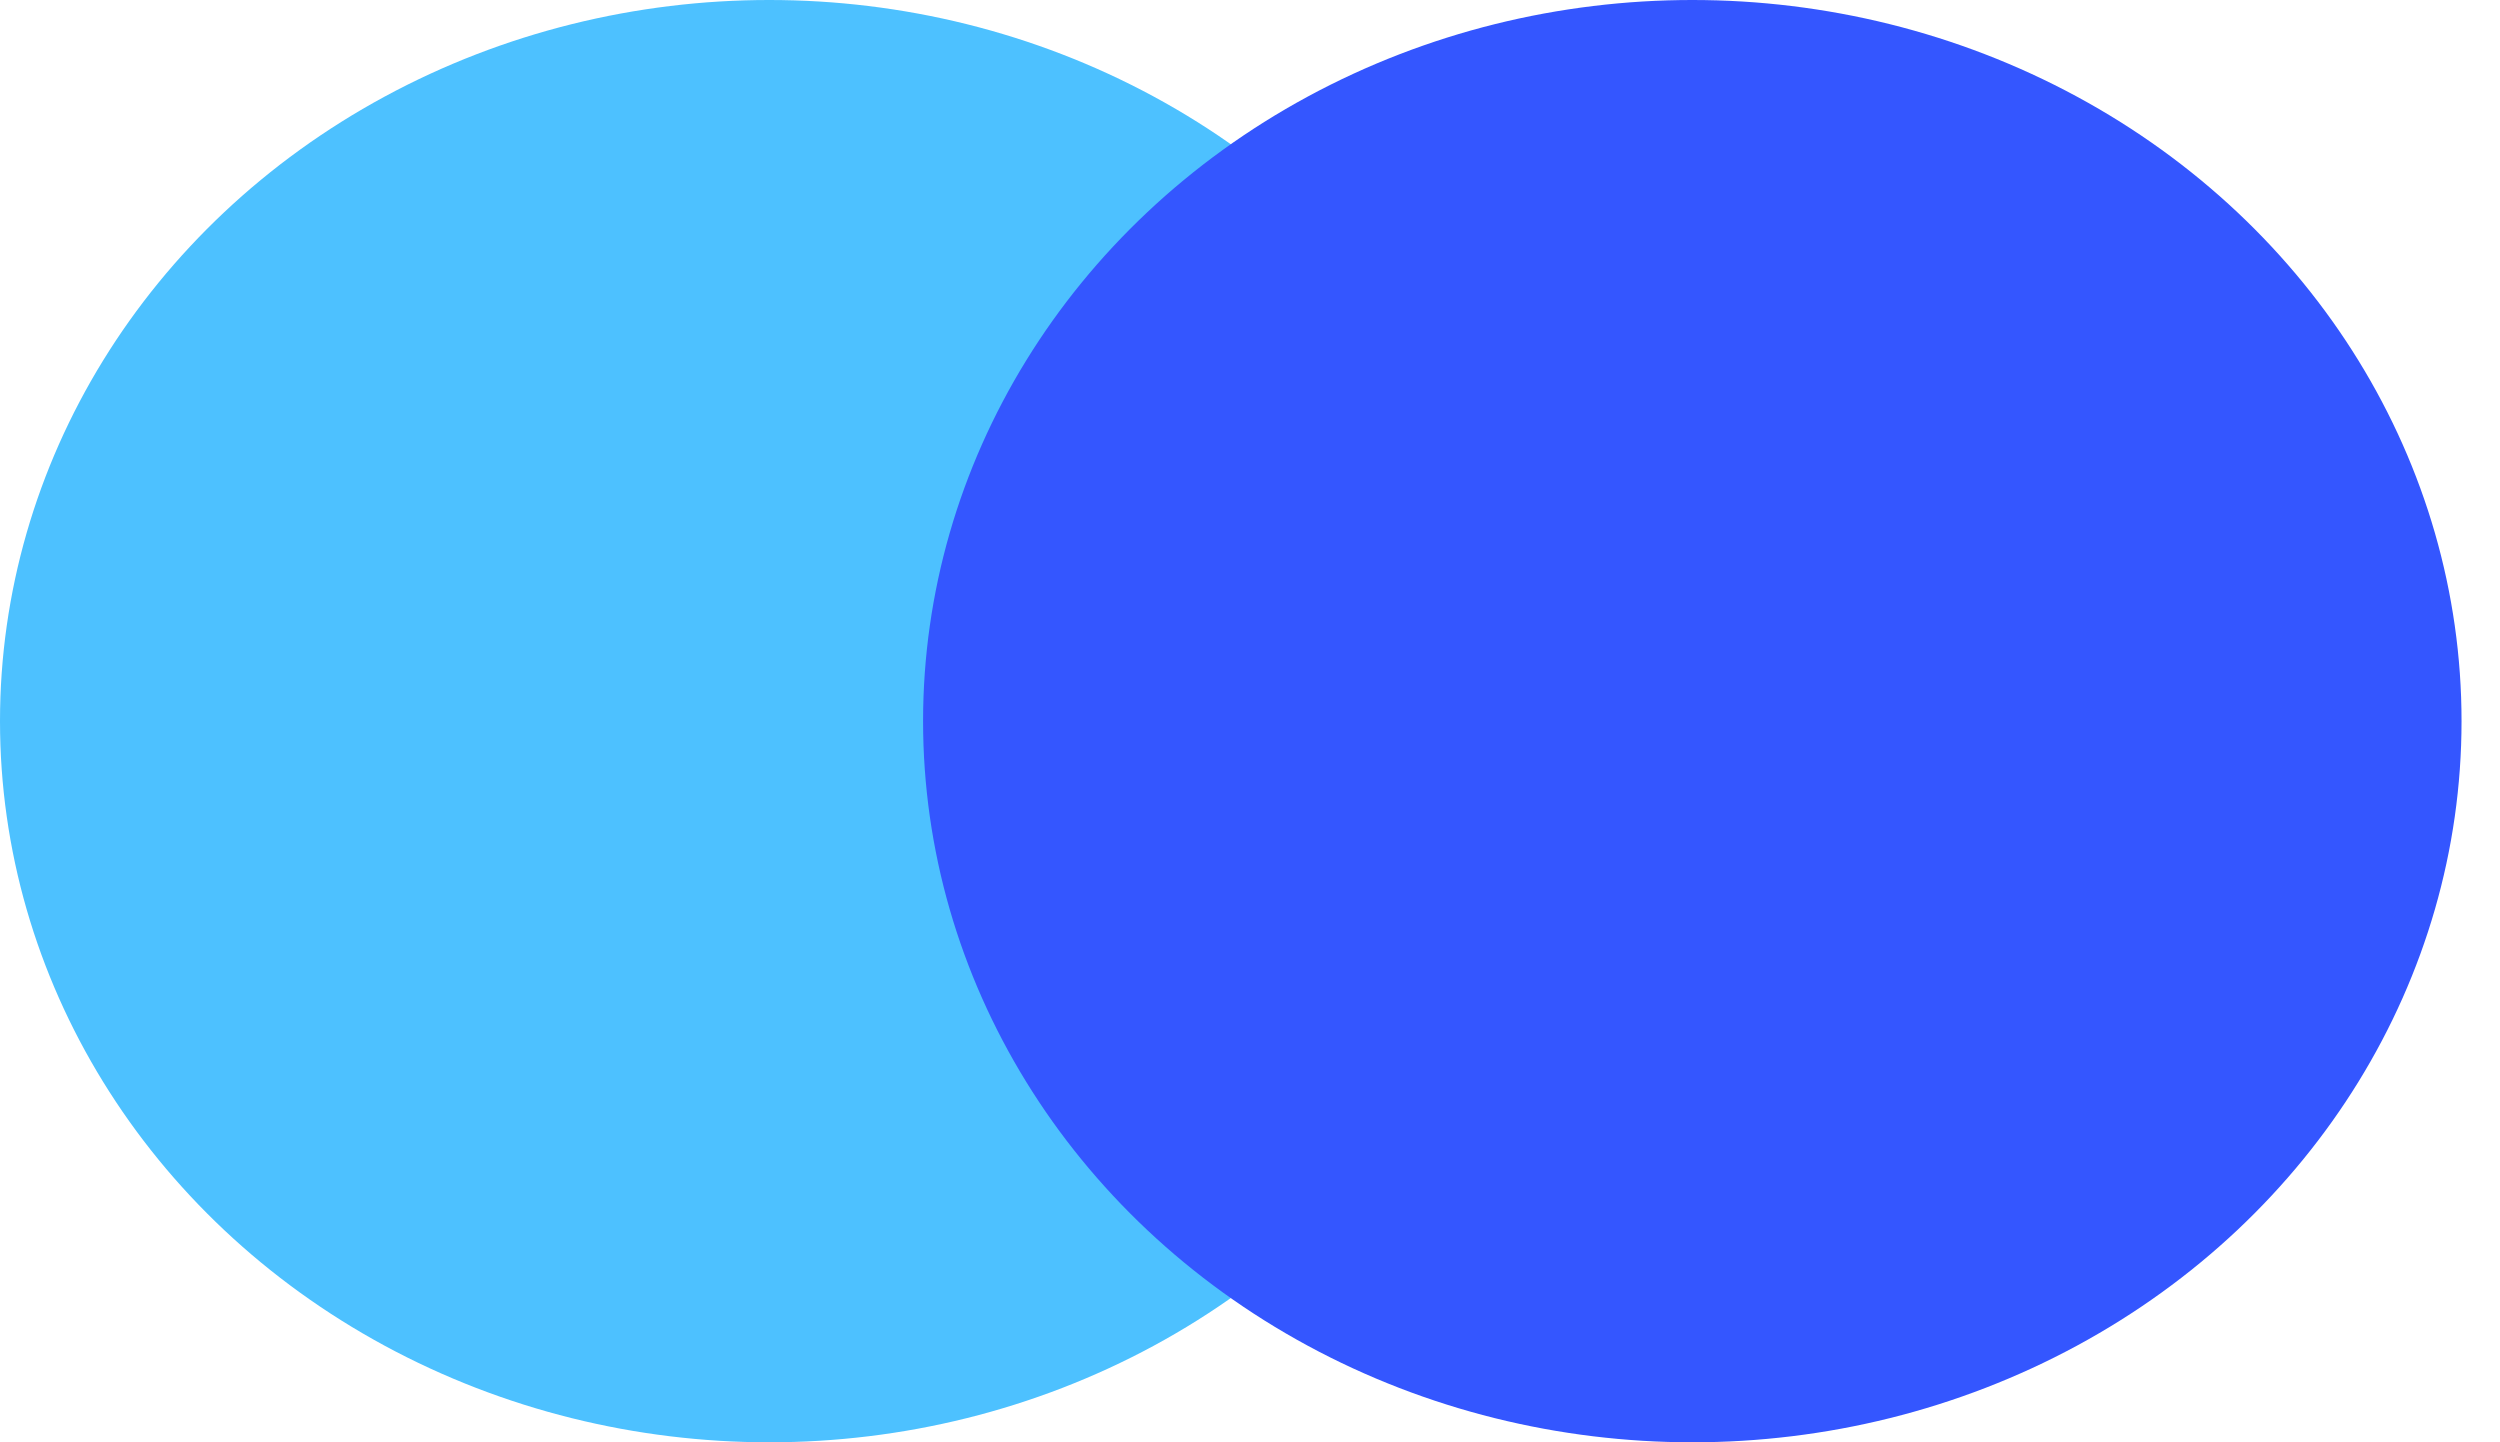
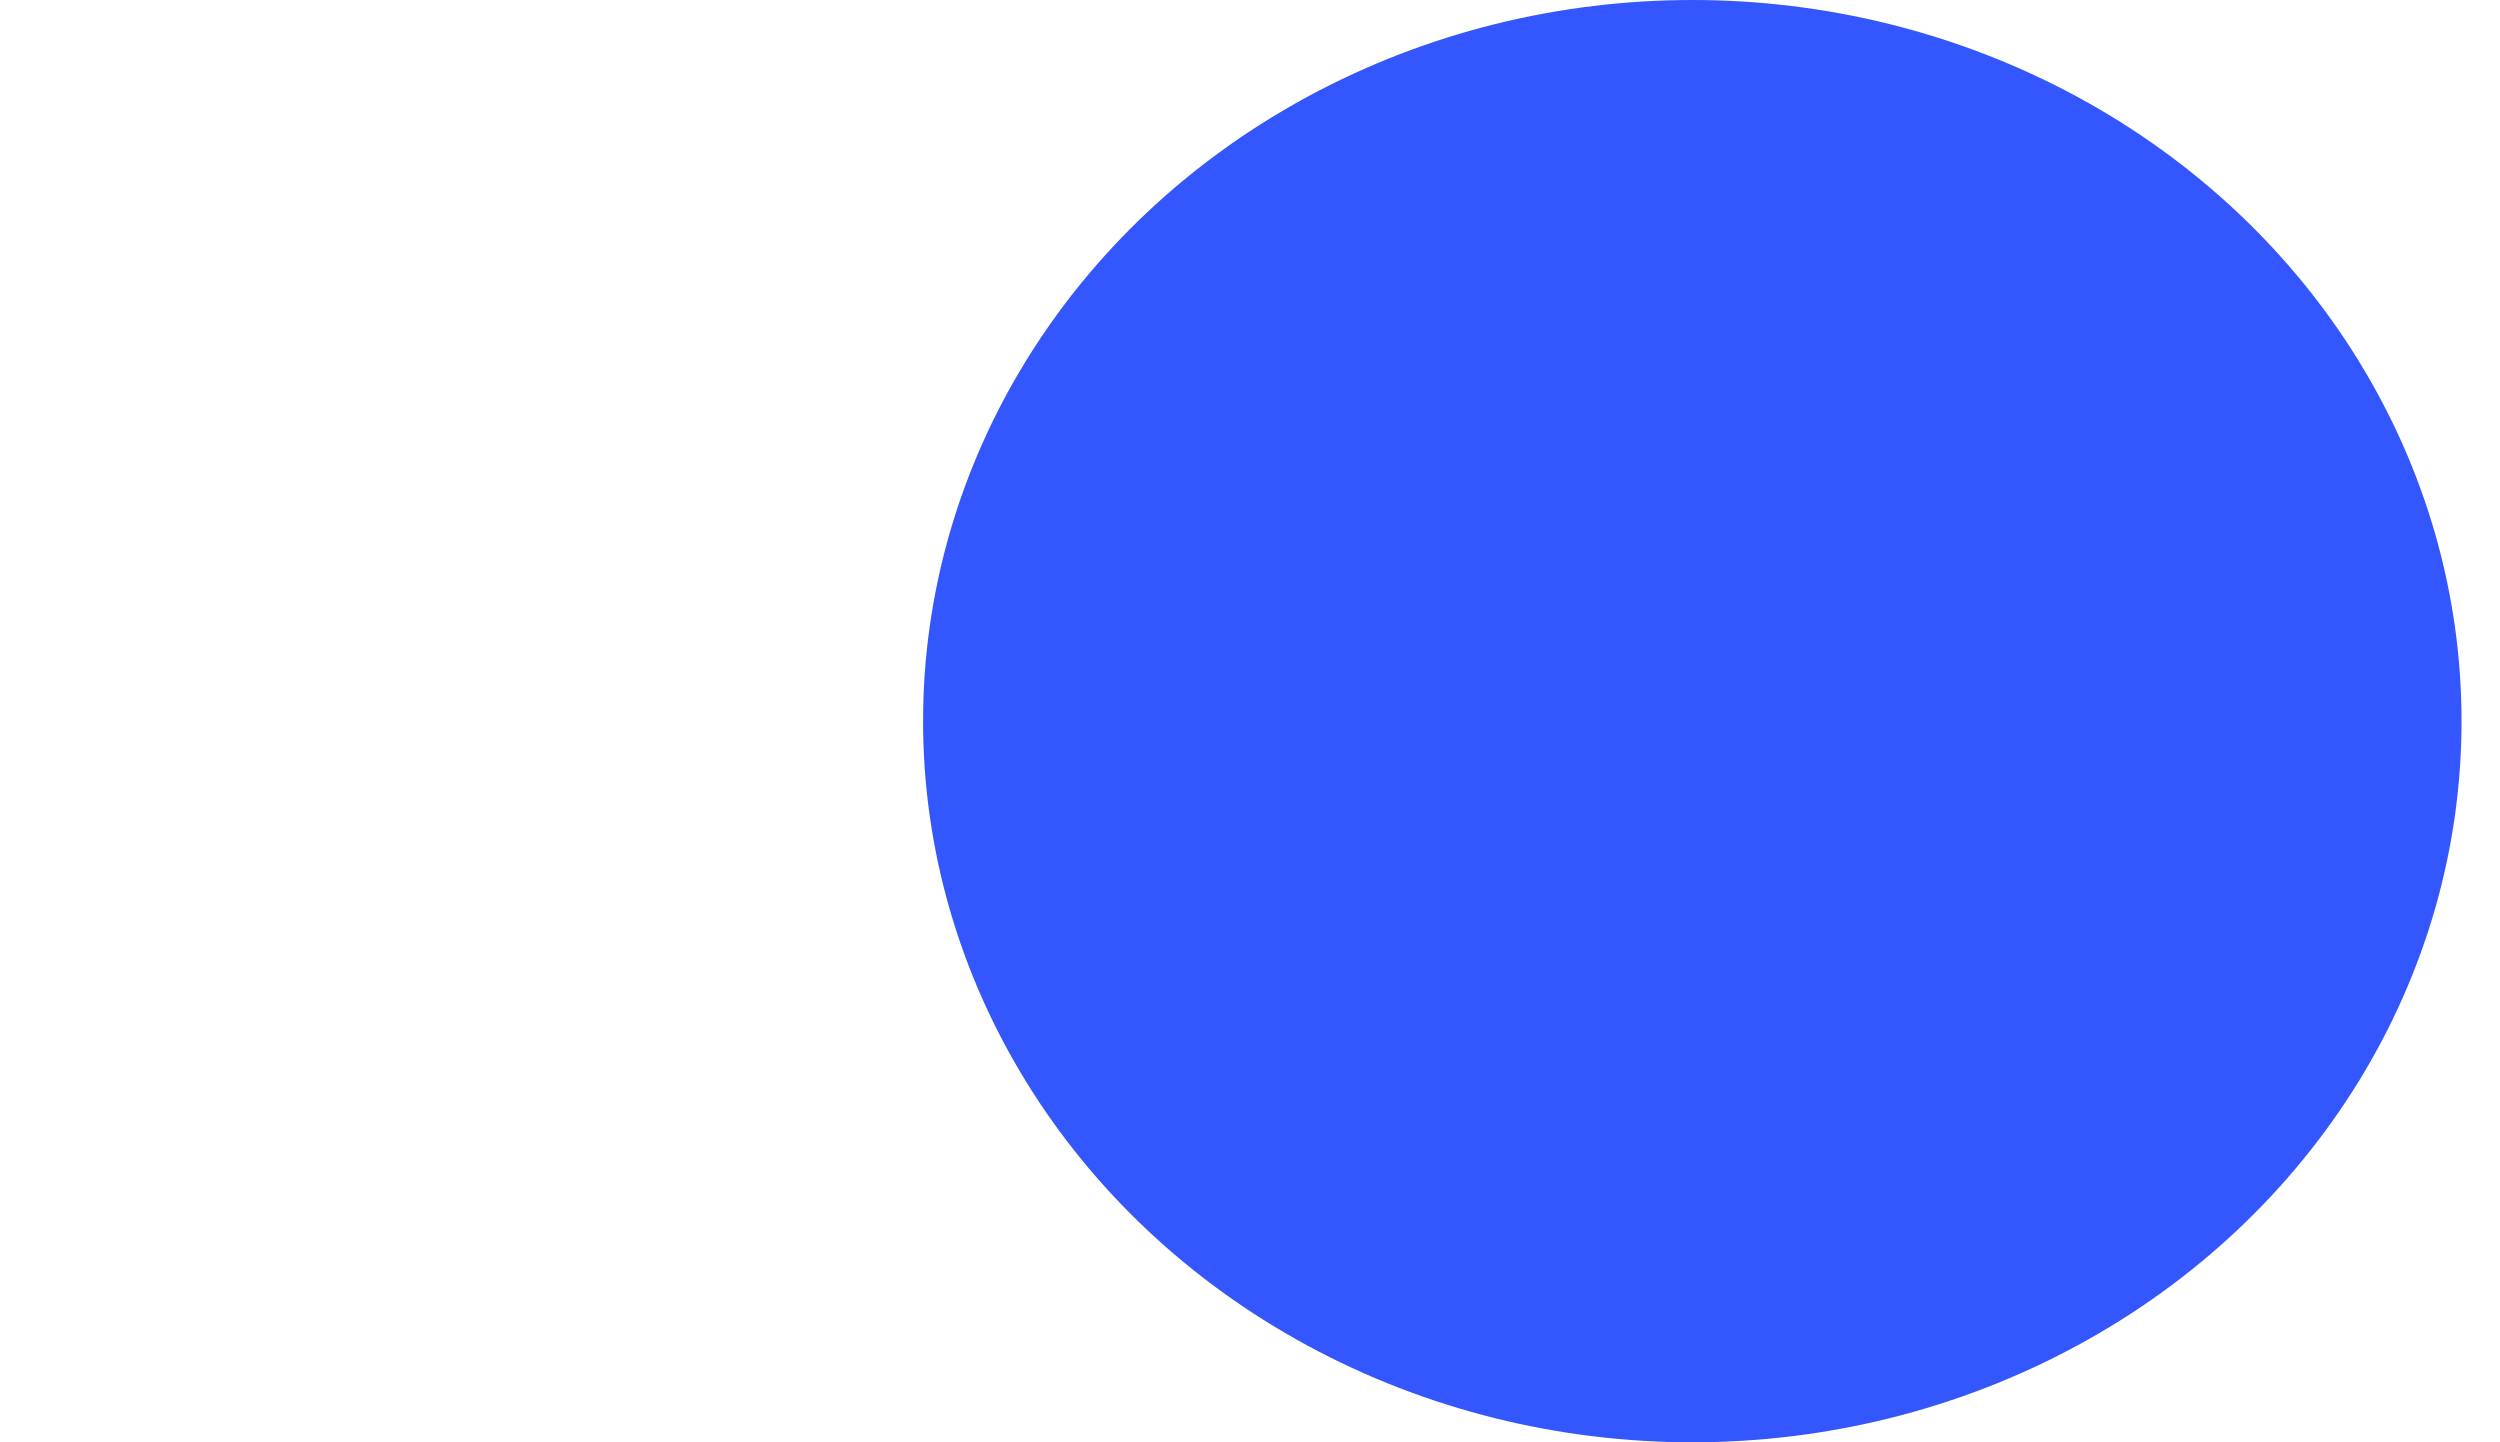
<svg xmlns="http://www.w3.org/2000/svg" width="26" height="15" viewBox="0 0 26 15" fill="none">
-   <ellipse cx="8" cy="7.5" rx="8" ry="7.5" fill="#4DC1FF" />
  <ellipse cx="17.6" cy="7.5" rx="8" ry="7.5" fill="#3456FF" style="mix-blend-mode:multiply" />
</svg>